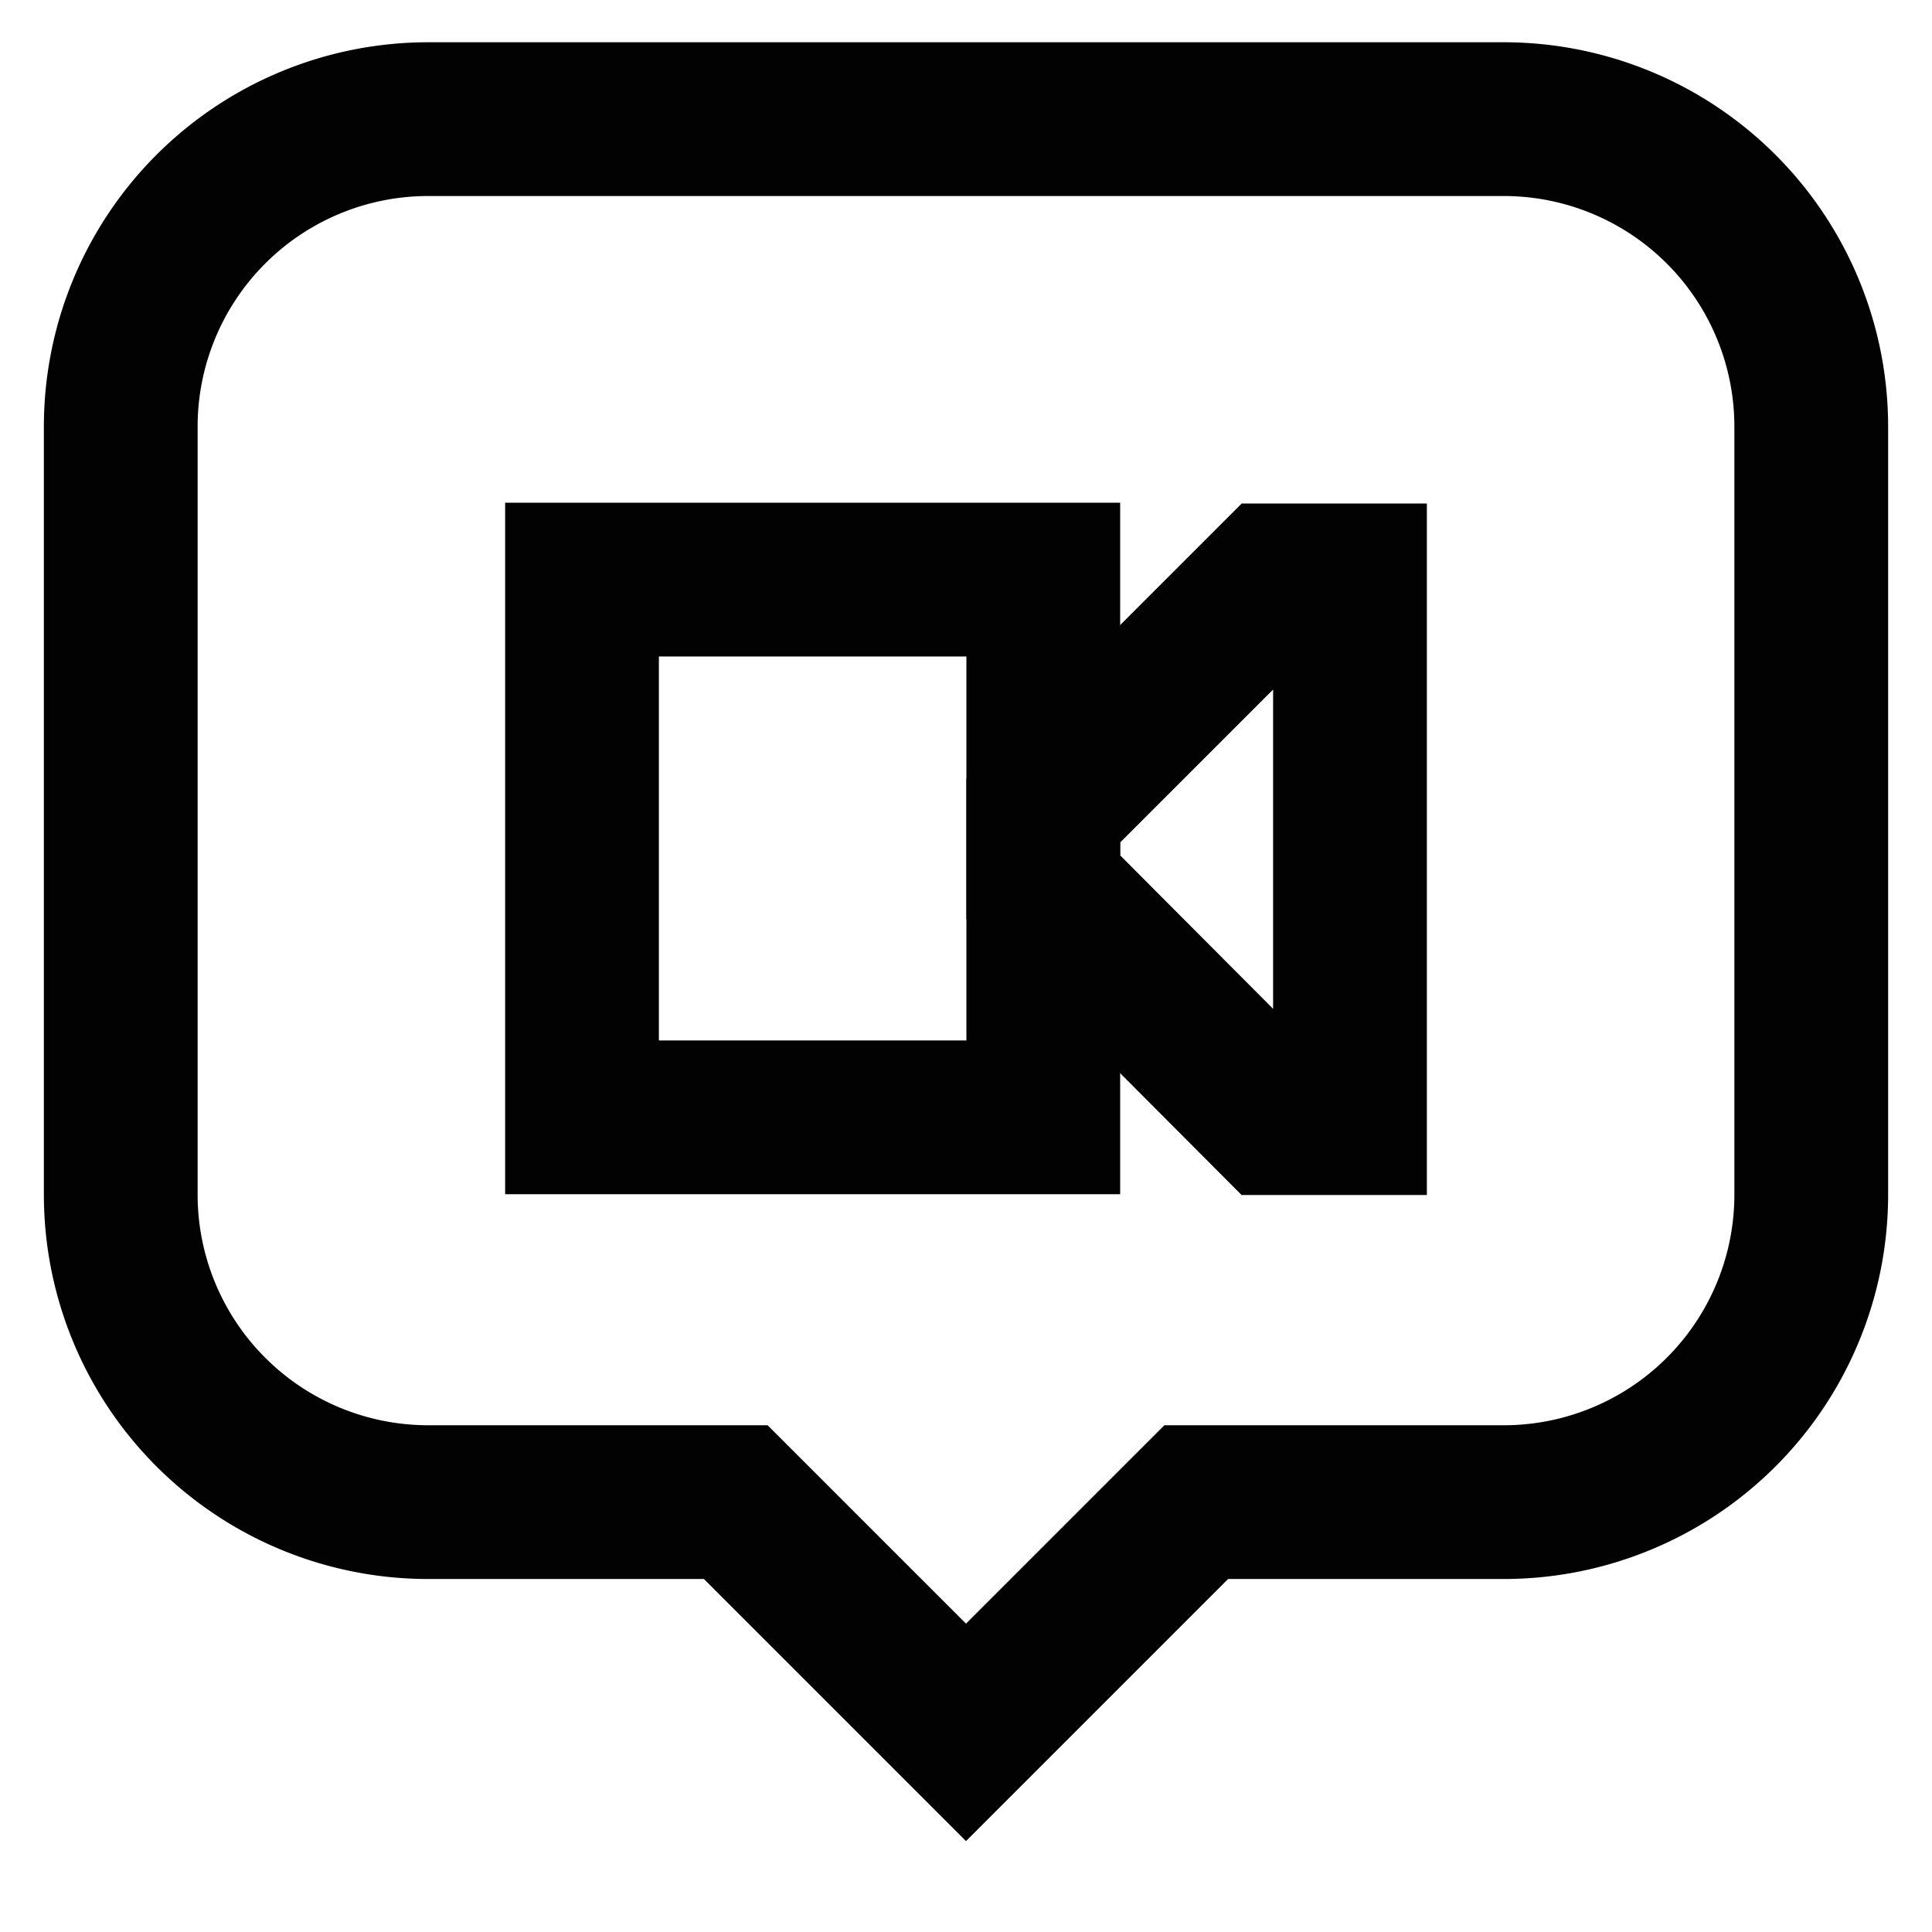
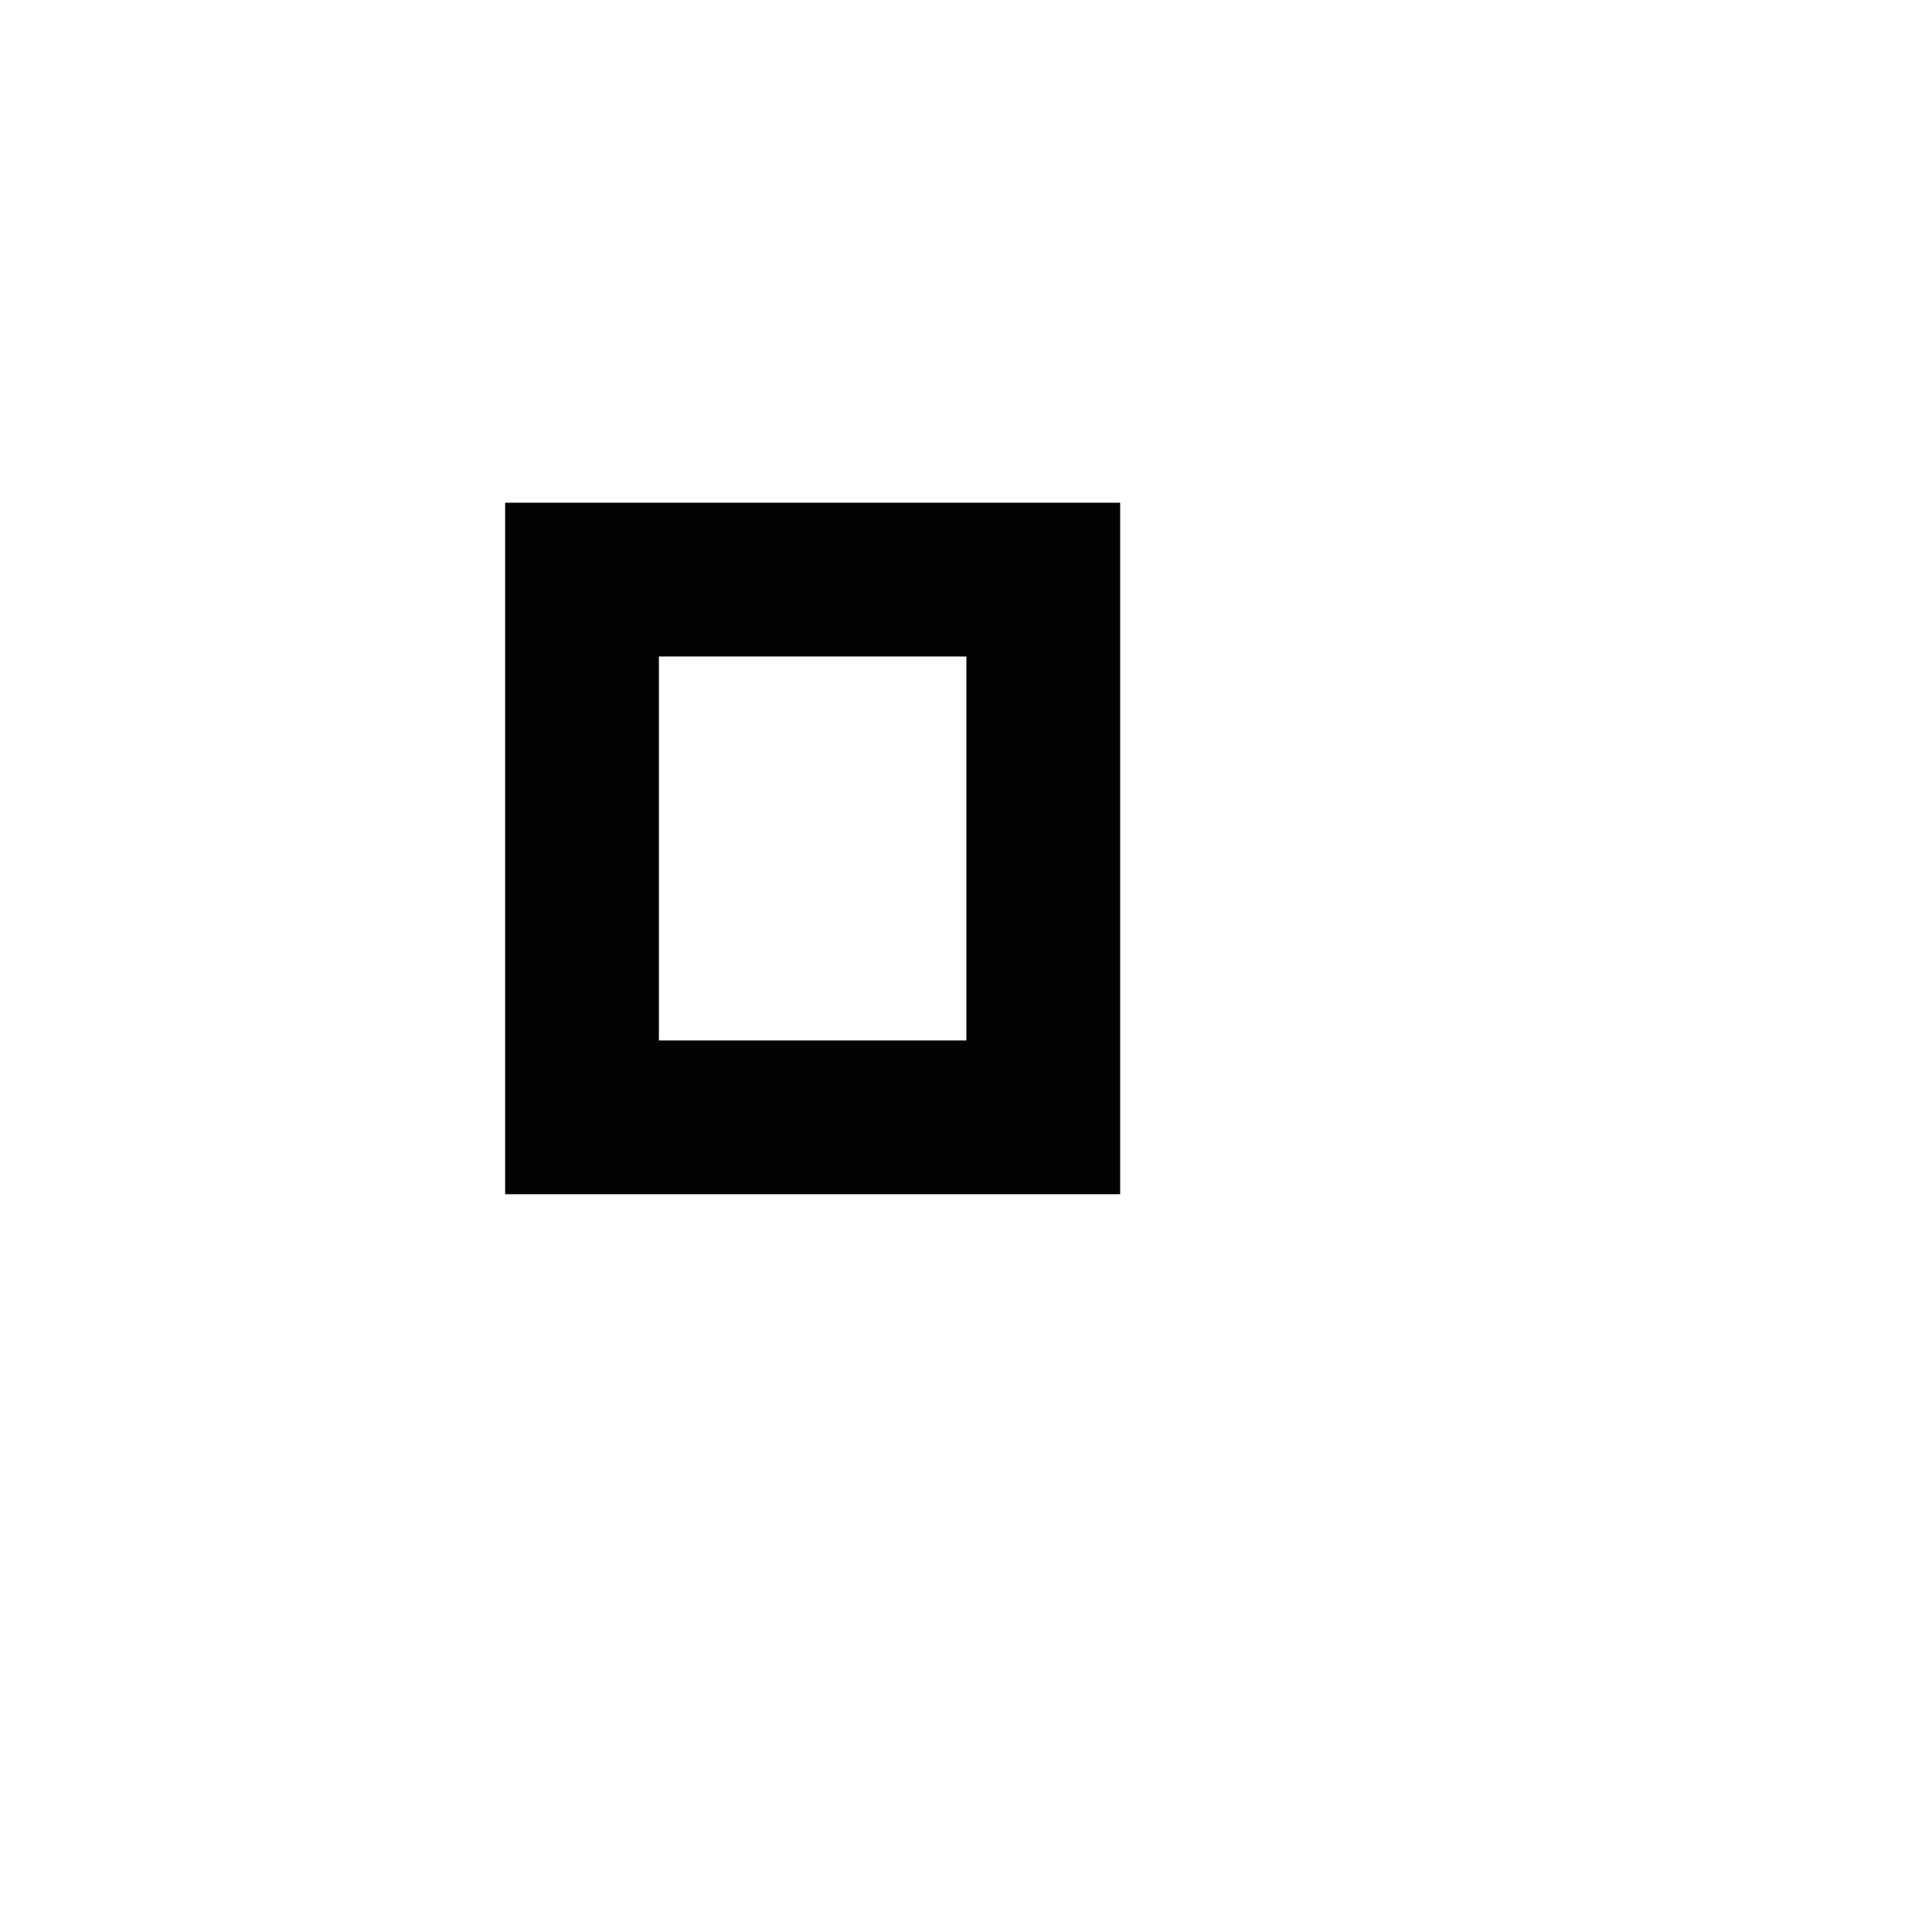
<svg xmlns="http://www.w3.org/2000/svg" width="800px" height="800px" viewBox="0 0 24 24" id="Layer_1" data-name="Layer 1">
  <defs>
    <style>.cls-1{fill:none;stroke:#020202;stroke-miterlimit:10;stroke-width:1.91px;}</style>
  </defs>
-   <path class="cls-1" d="M18.68,1.48H5.32A3.82,3.82,0,0,0,1.5,5.3v9.54a3.82,3.82,0,0,0,3.82,3.82H9.14L12,21.52l2.86-2.86h3.82a3.82,3.82,0,0,0,3.82-3.82V5.3A3.82,3.82,0,0,0,18.68,1.48Z" />
  <rect class="cls-1" x="7.23" y="7.2" width="5.73" height="6.68" />
-   <polygon class="cls-1" points="12.96 10.07 12.96 11.02 15.82 13.89 16.77 13.89 16.77 7.21 15.82 7.21 12.96 10.07 12.96 10.07" />
</svg>